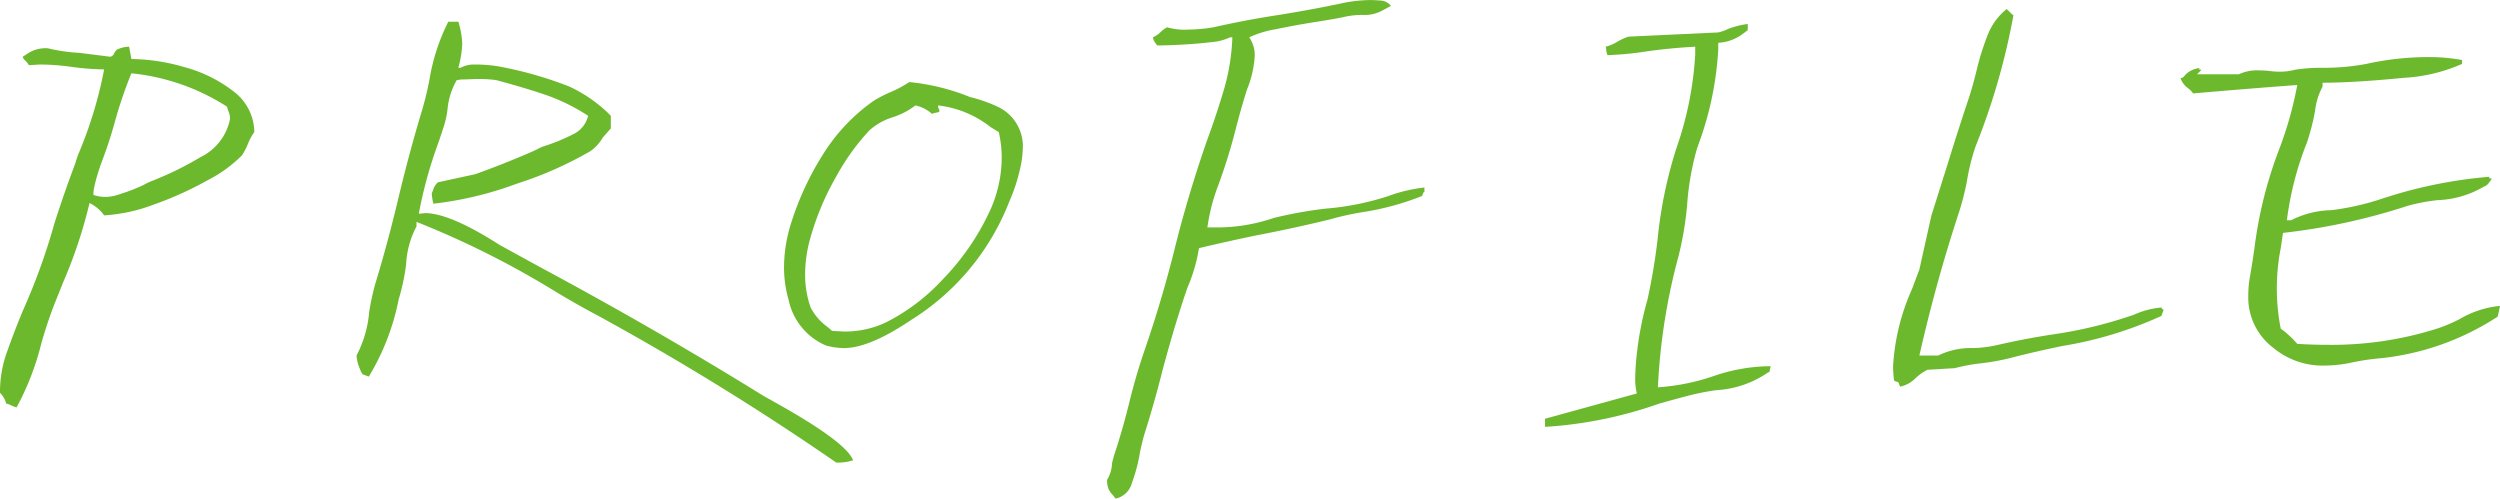
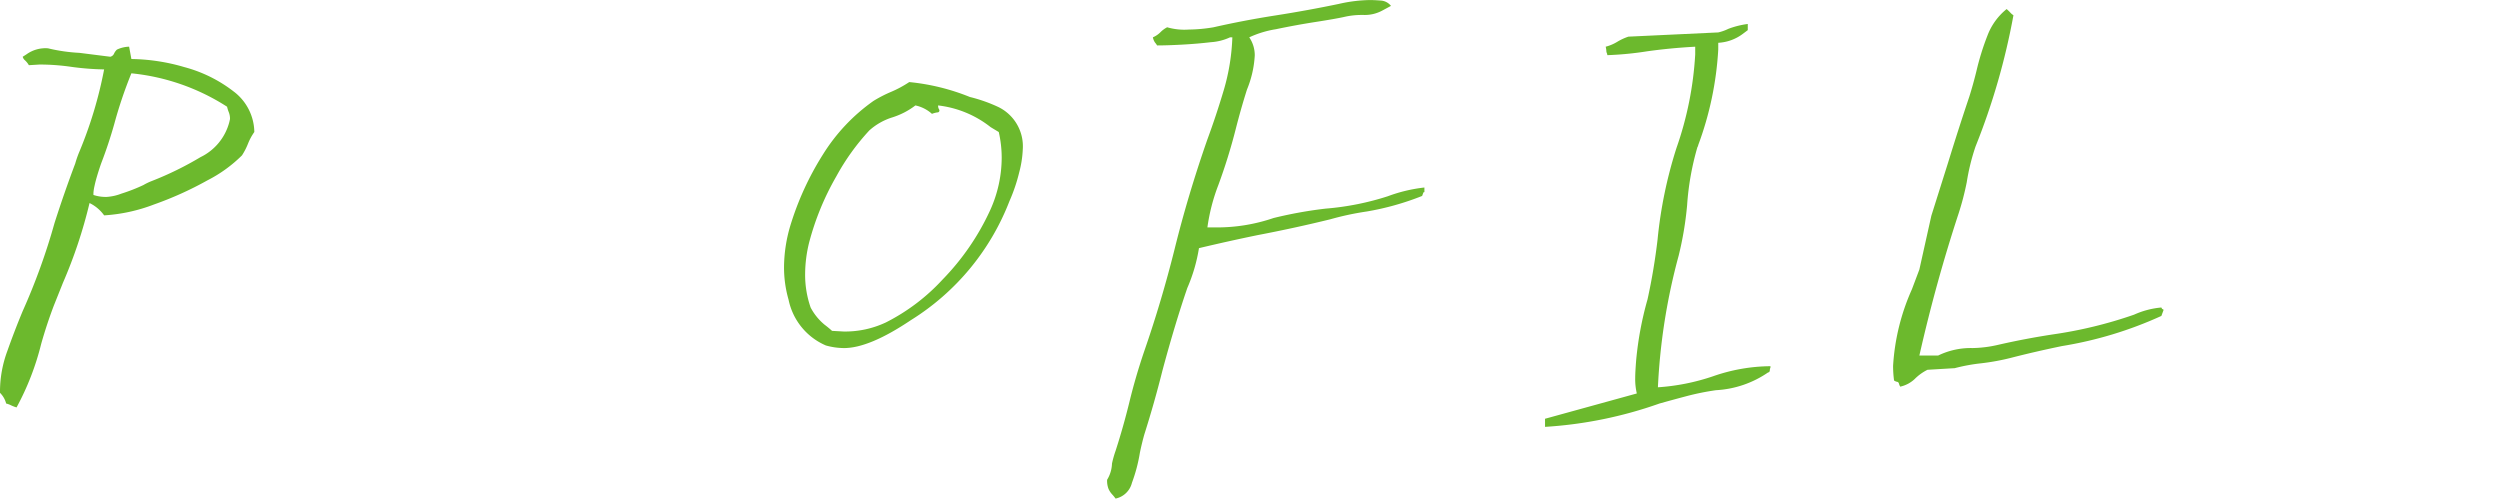
<svg xmlns="http://www.w3.org/2000/svg" id="图层_1" data-name="图层 1" width="180.633" height="36.023" viewBox="0 0 180.633 36.023">
  <defs>
    <style>
      .cls-1 {
        fill: #6cb92d;
      }
    </style>
  </defs>
  <g>
    <path class="cls-1" d="M46.672,393.907a1.711,1.711,0,0,0-.352-.129,1.681,1.681,0,0,0-.445-.773v-.188a8.462,8.462,0,0,1,.527-2.824q.527-1.488,1.113-2.895a45.584,45.584,0,0,0,2.297-6.352q.68-2.133,1.5-4.312a7.215,7.215,0,0,1,.305-.867,30.029,30.029,0,0,0,1.781-5.93,19.504,19.504,0,0,1-2.391-.188,16.059,16.059,0,0,0-2.273-.164l-.773.047a1.5,1.5,0,0,0-.281-.352.493.493,0,0,1-.164-.258l.258-.164a2.354,2.354,0,0,1,1.57-.445,12.31,12.31,0,0,0,2.273.328l2.227.281a.388.388,0,0,0,.27-.223.91.91,0,0,1,.211-.293,2.194,2.194,0,0,1,.879-.211l.164.891a14.169,14.169,0,0,1,3.832.586,10.01,10.01,0,0,1,3.539,1.746,3.732,3.732,0,0,1,1.512,2.941,4.015,4.015,0,0,0-.457.844,4.779,4.779,0,0,1-.434.844,9.935,9.935,0,0,1-2.496,1.805,24.947,24.947,0,0,1-3.867,1.746,12.115,12.115,0,0,1-3.598.785,2.801,2.801,0,0,0-1.055-.891,34.622,34.622,0,0,1-1.922,5.766l-.656,1.641q-.516,1.359-.914,2.766a19.237,19.237,0,0,1-1.781,4.594A2.514,2.514,0,0,1,46.672,393.907Zm7.969-15.293a12.568,12.568,0,0,0,1.594-.621,4.333,4.333,0,0,1,.609-.293,23.445,23.445,0,0,0,3.516-1.723,3.908,3.908,0,0,0,2.086-2.543l.047-.211a1.261,1.261,0,0,0-.082-.48,2.5,2.5,0,0,1-.129-.41,15.636,15.636,0,0,0-6.914-2.414,31.803,31.803,0,0,0-1.242,3.68q-.398,1.406-.891,2.695-.117.305-.281.832t-.246.914a3.111,3.111,0,0,0-.082.527v.141a2.775,2.775,0,0,0,.961.141A3.515,3.515,0,0,0,54.641,378.614Z" transform="translate(-45.875 -364.622)" />
-     <path class="cls-1" d="M89.118,387.45q-1.641-.867-3.258-1.852a64.913,64.913,0,0,0-9.891-4.945v.328a6.499,6.499,0,0,0-.75,2.742,15.208,15.208,0,0,1-.539,2.531,17.174,17.174,0,0,1-2.156,5.578l-.445-.164a1.151,1.151,0,0,1-.164-.293q-.07-.176-.152-.398a2.953,2.953,0,0,1-.129-.668,8.145,8.145,0,0,0,.914-3.141,18.218,18.218,0,0,1,.422-1.969q.914-3,1.676-6.199t1.652-6.176a22.629,22.629,0,0,0,.609-2.461,14.538,14.538,0,0,1,1.359-4.172h.727a6.107,6.107,0,0,1,.281,1.594,7.741,7.741,0,0,1-.281,1.734h.164a1.963,1.963,0,0,1,1.008-.234,10.658,10.658,0,0,1,1.641.117,27.835,27.835,0,0,1,5.156,1.453,10.123,10.123,0,0,1,3.047,2.133v.914l-.562.633a3.144,3.144,0,0,1-.914,1.008,26.919,26.919,0,0,1-5.297,2.344,25.576,25.576,0,0,1-6.047,1.453,3.566,3.566,0,0,1-.117-.773,1.386,1.386,0,0,0,.129-.316,1.176,1.176,0,0,1,.316-.457l2.695-.586q2.156-.773,4.242-1.688l.562-.281a14.252,14.252,0,0,0,2.379-.973,1.963,1.963,0,0,0,.973-1.277,13.846,13.846,0,0,0-3.035-1.5q-1.512-.516-3.598-1.078-.328-.047-.785-.07t-.949,0q-.492.023-.797.023l-.328.047a5.113,5.113,0,0,0-.656,2.016,6.405,6.405,0,0,1-.27,1.301q-.199.621-.41,1.23a31.677,31.677,0,0,0-1.406,5.109l.445-.047q1.805,0,5.391,2.297l2.906,1.594q8.344,4.477,16.148,9.305l1.125.633q4.875,2.742,5.367,4.031a3.635,3.635,0,0,1-1.219.164A195.159,195.159,0,0,0,89.118,387.45Z" transform="translate(-45.875 -364.622)" />
    <path class="cls-1" d="M105.547,389.583a4.607,4.607,0,0,1-2.695-3.305,8.412,8.412,0,0,1-.328-2.367,10.674,10.674,0,0,1,.445-2.953,21.142,21.142,0,0,1,2.355-5.156,13.368,13.368,0,0,1,3.668-3.891,9.463,9.463,0,0,1,1.277-.656,7.974,7.974,0,0,0,1.301-.703,15.745,15.745,0,0,1,4.383,1.078,11.034,11.034,0,0,1,2.062.727,3.157,3.157,0,0,1,1.758,3.07,7.581,7.581,0,0,1-.258,1.652,12.237,12.237,0,0,1-.703,2.074,17.591,17.591,0,0,1-7.125,8.602q-3,2.016-4.828,2.016A4.929,4.929,0,0,1,105.547,389.583Zm1.289-1.008a6.918,6.918,0,0,0,3.047-.656,14.401,14.401,0,0,0,4.102-3.105,17.788,17.788,0,0,0,3.422-4.98,9.224,9.224,0,0,0,.844-3.82,8.415,8.415,0,0,0-.211-1.852l-.586-.352a7.51,7.51,0,0,0-3.797-1.57.509.509,0,0,0,.047.246.318.318,0,0,1,.047.105.137.137,0,0,1-.141.152,1.683,1.683,0,0,0-.398.105,2.605,2.605,0,0,0-1.195-.609,5.412,5.412,0,0,1-1.676.867,4.486,4.486,0,0,0-1.652.938,16.462,16.462,0,0,0-2.391,3.328,19.422,19.422,0,0,0-1.969,4.805,9.638,9.638,0,0,0-.281,2.25,7.179,7.179,0,0,0,.398,2.414,4.039,4.039,0,0,0,1.008,1.242q.281.211.539.445Z" transform="translate(-45.875 -364.622)" />
    <path class="cls-1" d="M126.219,400.329a1.486,1.486,0,0,1-.246-.375,1.627,1.627,0,0,1-.105-.668,2.388,2.388,0,0,0,.352-1.172,7.361,7.361,0,0,1,.258-.914q.562-1.734,1.008-3.562t1.078-3.68q1.242-3.586,2.18-7.336.961-3.891,2.367-7.922.633-1.711,1.184-3.562a15.253,15.253,0,0,0,.621-3.82h-.164a3.84,3.84,0,0,1-1.383.352q-.984.117-2.074.176t-1.816.059a1.46,1.46,0,0,0-.152-.211.973.973,0,0,1-.152-.375,1.75,1.75,0,0,0,.539-.363,1.917,1.917,0,0,1,.492-.363,4.481,4.481,0,0,0,1.57.164,11.24,11.24,0,0,0,1.781-.164q2.156-.492,4.477-.855t4.57-.832a10.747,10.747,0,0,1,2.25-.281q.281,0,.762.035a1.026,1.026,0,0,1,.762.387l-.609.328a2.654,2.654,0,0,1-1.359.328h-.211a5.519,5.519,0,0,0-1.195.141q-.633.141-2.062.363t-2.883.527a7.239,7.239,0,0,0-1.922.586,2.281,2.281,0,0,1,.398,1.312,7.536,7.536,0,0,1-.562,2.461q-.445,1.406-.82,2.883a40.343,40.343,0,0,1-1.254,4.031,13.604,13.604,0,0,0-.785,3.047h.633a12.622,12.622,0,0,0,4.148-.68,30.491,30.491,0,0,1,3.773-.68,19.733,19.733,0,0,0,4.477-.891,11.123,11.123,0,0,1,2.648-.633v.328l-.07.023-.094.258a19.586,19.586,0,0,1-4.008,1.125,20.784,20.784,0,0,0-2.625.562q-2.578.633-5.273,1.148-2.156.445-4.219.938a11.93,11.93,0,0,1-.844,2.883q-.914,2.672-1.805,6-.562,2.25-1.289,4.547-.164.562-.328,1.336a11.442,11.442,0,0,1-.574,2.18,1.549,1.549,0,0,1-1.184,1.148A3.26,3.26,0,0,0,126.219,400.329Z" transform="translate(-45.875 -364.622)" />
    <path class="cls-1" d="M157.508,394.879l6.633-1.828a4.517,4.517,0,0,1-.117-1.125q0-.398.07-1.289a24.198,24.198,0,0,1,.82-4.383q.469-2.133.727-4.336a31.76,31.76,0,0,1,1.359-6.586,24.621,24.621,0,0,0,1.359-6.773v-.562q-1.758.094-3.445.328a23.885,23.885,0,0,1-2.859.281h-.047a.389.389,0,0,0-.035-.152.414.414,0,0,1-.035-.164,1.614,1.614,0,0,0-.047-.293,3.136,3.136,0,0,0,.832-.352,3.991,3.991,0,0,1,.809-.375l6.492-.305a3.319,3.319,0,0,0,.727-.258,6.153,6.153,0,0,1,1.406-.352v.445l-.375.281a3.238,3.238,0,0,1-1.758.633v.492a23.571,23.571,0,0,1-1.453,6.914.159.159,0,0,1-.047.117,19.602,19.602,0,0,0-.75,4.219,24.157,24.157,0,0,1-.609,3.633,43.955,43.955,0,0,0-1.5,9.516,15.549,15.549,0,0,0,3.984-.797,12.829,12.829,0,0,1,4.148-.727v.094a.555.555,0,0,0-.047.199.213.213,0,0,1-.07.152h-.047a7.327,7.327,0,0,1-3.773,1.289,18.768,18.768,0,0,0-2.098.422q-.973.258-1.98.539a30.269,30.269,0,0,1-8.273,1.688Z" transform="translate(-45.875 -364.622)" />
    <path class="cls-1" d="M183.079,392.336a.162.162,0,0,0-.141-.129.516.516,0,0,1-.211-.094,7.799,7.799,0,0,1-.07-1.055,15.77,15.77,0,0,1,1.359-5.531l.539-1.43.867-3.891,1.219-3.867q.75-2.438,1.523-4.734.281-.891.516-1.852a18.682,18.682,0,0,1,.797-2.566,4.499,4.499,0,0,1,1.383-1.91,2.936,2.936,0,0,1,.27.258.98.98,0,0,0,.223.188,49.193,49.193,0,0,1-2.742,9.492,15.468,15.468,0,0,0-.633,2.578,20,20,0,0,1-.586,2.25q-1.641,4.992-2.836,10.266h1.359a5.393,5.393,0,0,1,2.484-.539,8.696,8.696,0,0,0,1.852-.234q1.945-.445,3.938-.75a31.286,31.286,0,0,0,5.883-1.43,6.06,6.06,0,0,1,1.969-.516l.047.094.117.07-.164.445a28.189,28.189,0,0,1-7.195,2.18q-1.922.398-3.656.844a16.587,16.587,0,0,1-2.168.398,12.825,12.825,0,0,0-1.91.352l-1.969.117a3.49,3.49,0,0,0-.914.656,2.213,2.213,0,0,1-1.055.562A.757.757,0,0,1,183.079,392.336Z" transform="translate(-45.875 -364.622)" />
-     <path class="cls-1" d="M210.149,389.77a4.563,4.563,0,0,1-1.828-3.82,7.855,7.855,0,0,1,.094-1.195q.188-1.055.352-2.203a30.358,30.358,0,0,1,1.734-7.008,26.699,26.699,0,0,0,1.359-4.781q-3.773.281-7.523.609a1.805,1.805,0,0,0-.445-.434,1.511,1.511,0,0,1-.469-.668.328.328,0,0,0,.199-.07q.035-.047.281-.293a1.685,1.685,0,0,1,.879-.363v.117h.164l-.328.328h3.023a3.075,3.075,0,0,1,1.453-.281,6.519,6.519,0,0,1,.785.047,5.809,5.809,0,0,0,.691.047,4.266,4.266,0,0,0,1.125-.141,12.469,12.469,0,0,1,1.852-.141h.422a16.45,16.45,0,0,0,2.883-.281,20.787,20.787,0,0,1,4.5-.492,13.099,13.099,0,0,1,2.414.211v.281a12.071,12.071,0,0,1-4.219,1.008q-3.609.352-5.859.352v.281a4.799,4.799,0,0,0-.539,1.734,16.419,16.419,0,0,1-.586,2.297,22.86,22.86,0,0,0-1.453,5.625h.305a6.646,6.646,0,0,1,2.906-.727,19.119,19.119,0,0,0,3.492-.773,33.413,33.413,0,0,1,7.922-1.641v.117h.164l-.023.094q-.141.188-.234.305a.792.792,0,0,1-.328.211,7.074,7.074,0,0,1-3.305.961,13.534,13.534,0,0,0-2.133.398,45.023,45.023,0,0,1-9.047,1.969l-.164,1.102a15.143,15.143,0,0,0-.281,2.93,14.9,14.9,0,0,0,.281,2.883,6.967,6.967,0,0,1,1.195,1.102q1.125.07,2.227.07a25.234,25.234,0,0,0,7.875-1.172,11.39,11.39,0,0,0,1.617-.68,7.052,7.052,0,0,1,2.93-.961l-.164.773a19.1,19.1,0,0,1-8.367,3,17.231,17.231,0,0,0-2.168.316,9.496,9.496,0,0,1-1.98.223A5.57,5.57,0,0,1,210.149,389.77Z" transform="translate(-45.875 -364.622)" />
  </g>
</svg>